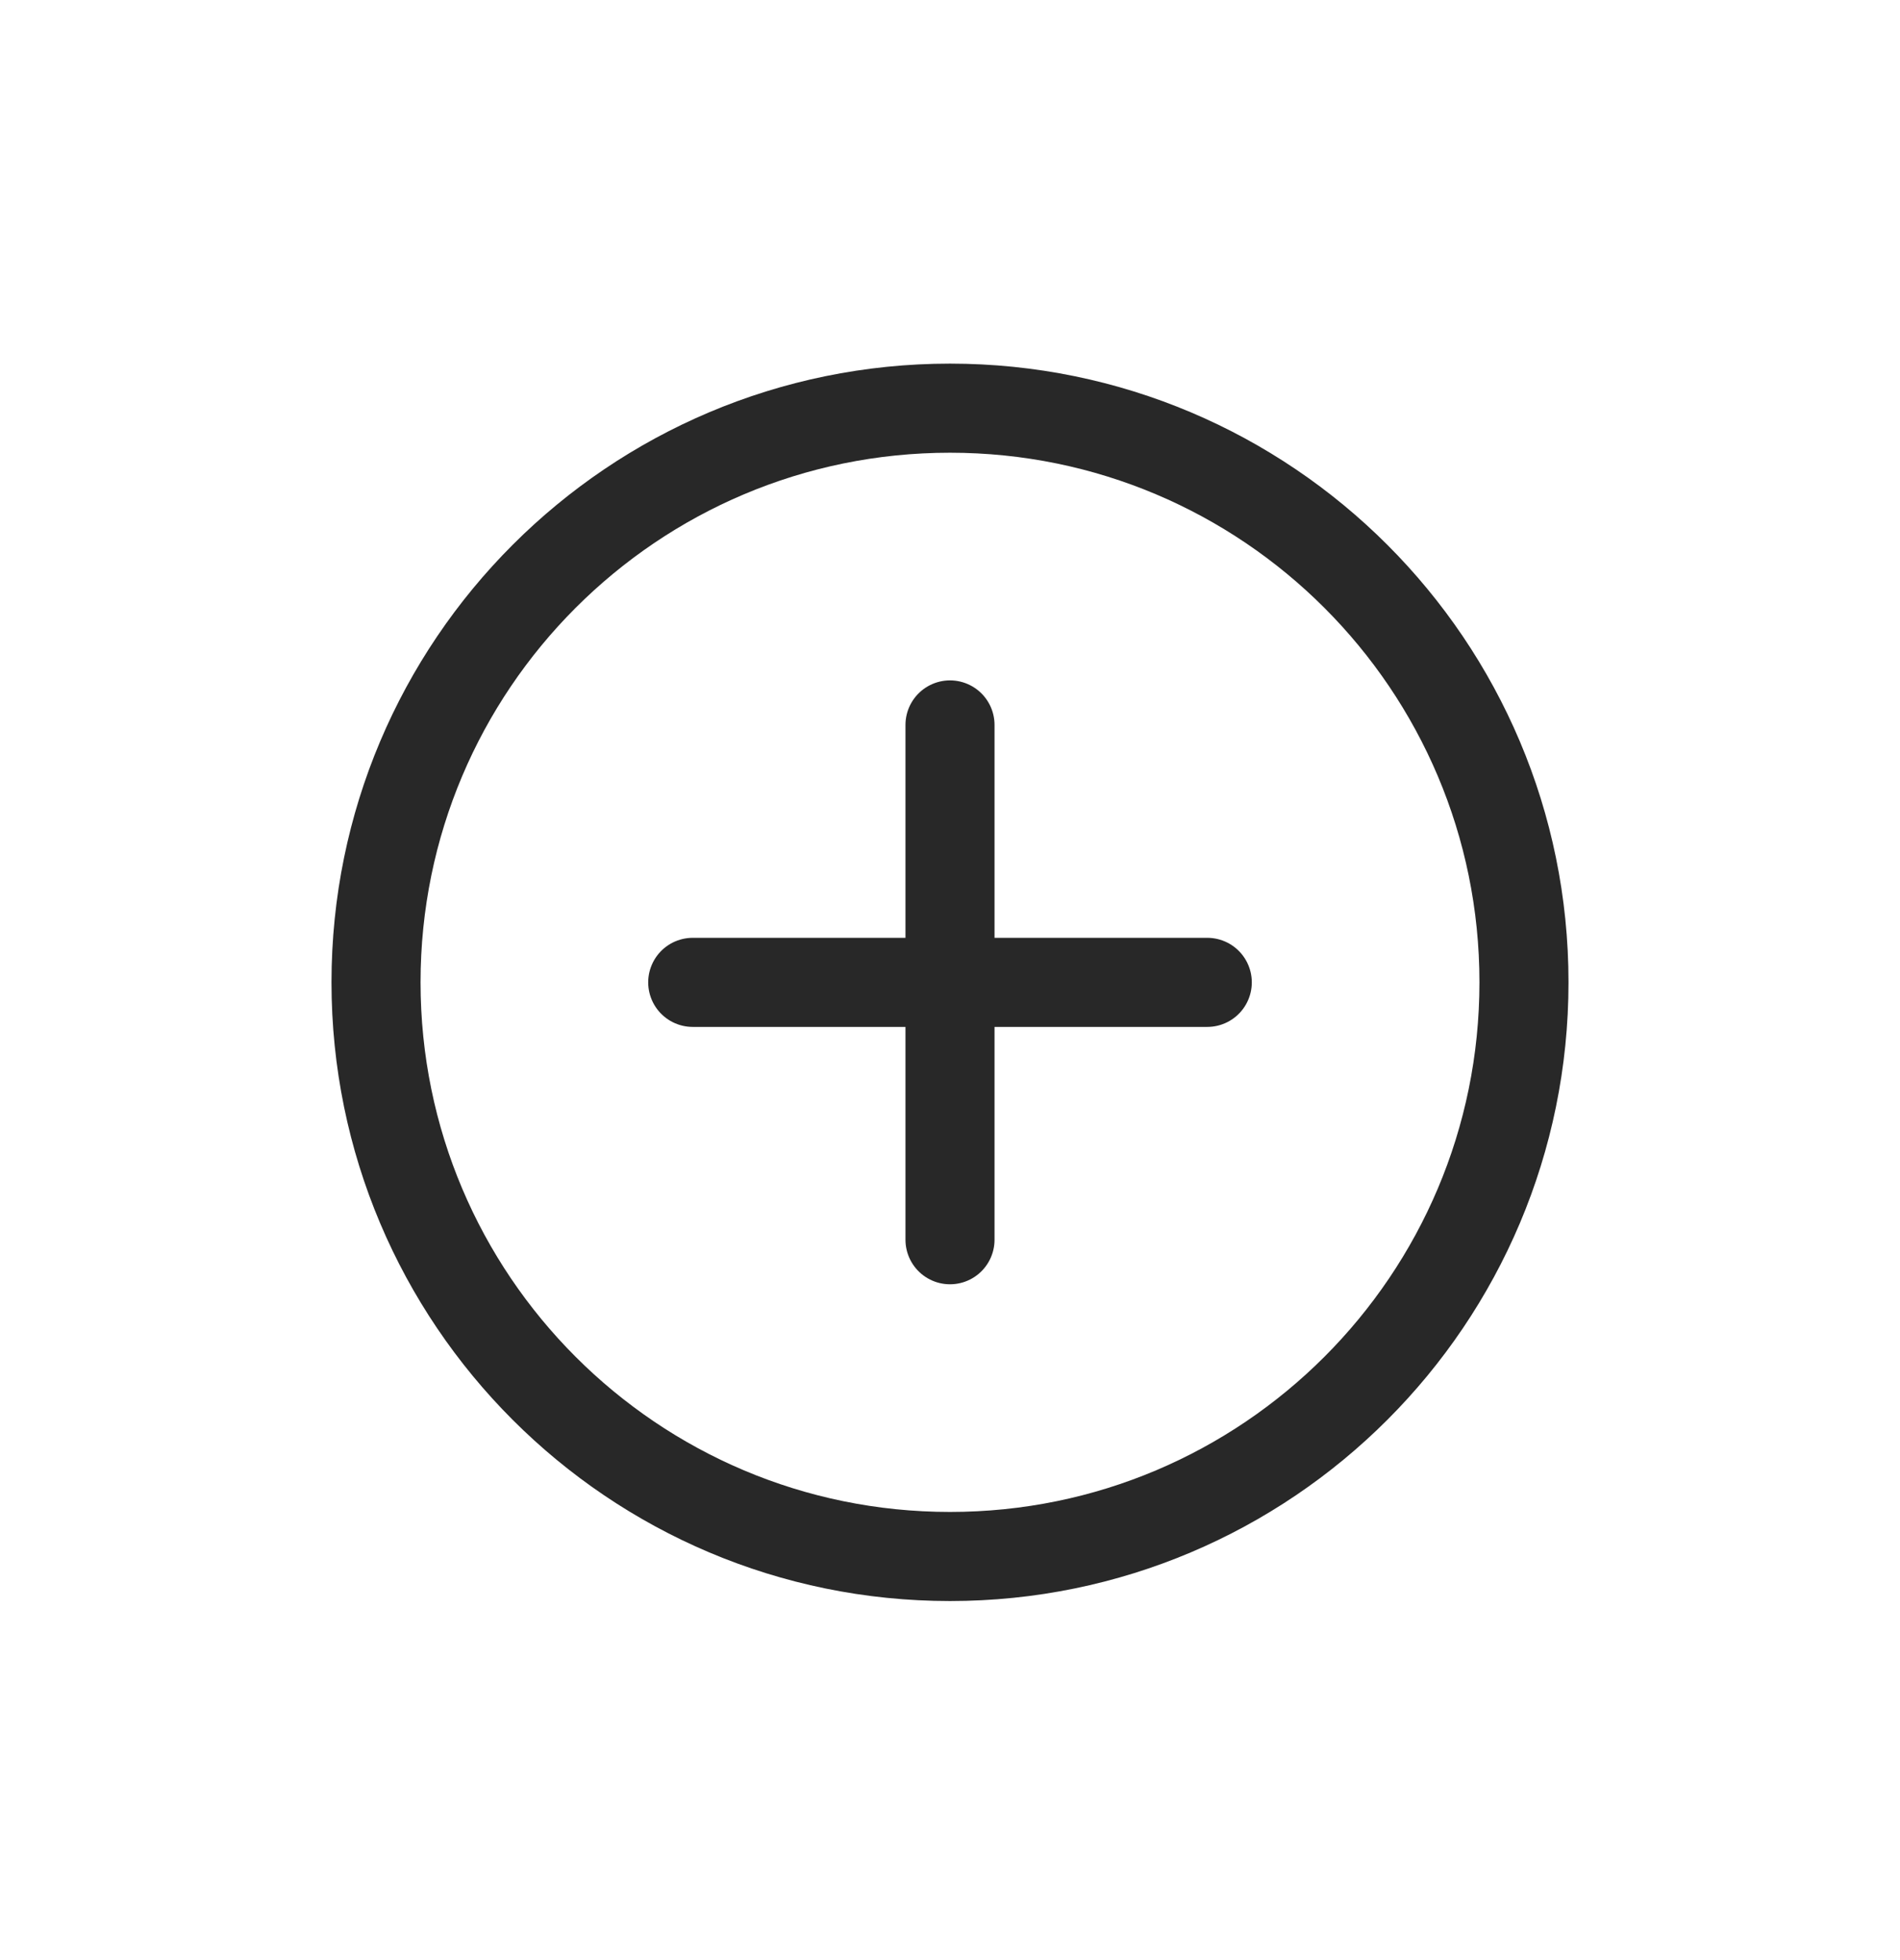
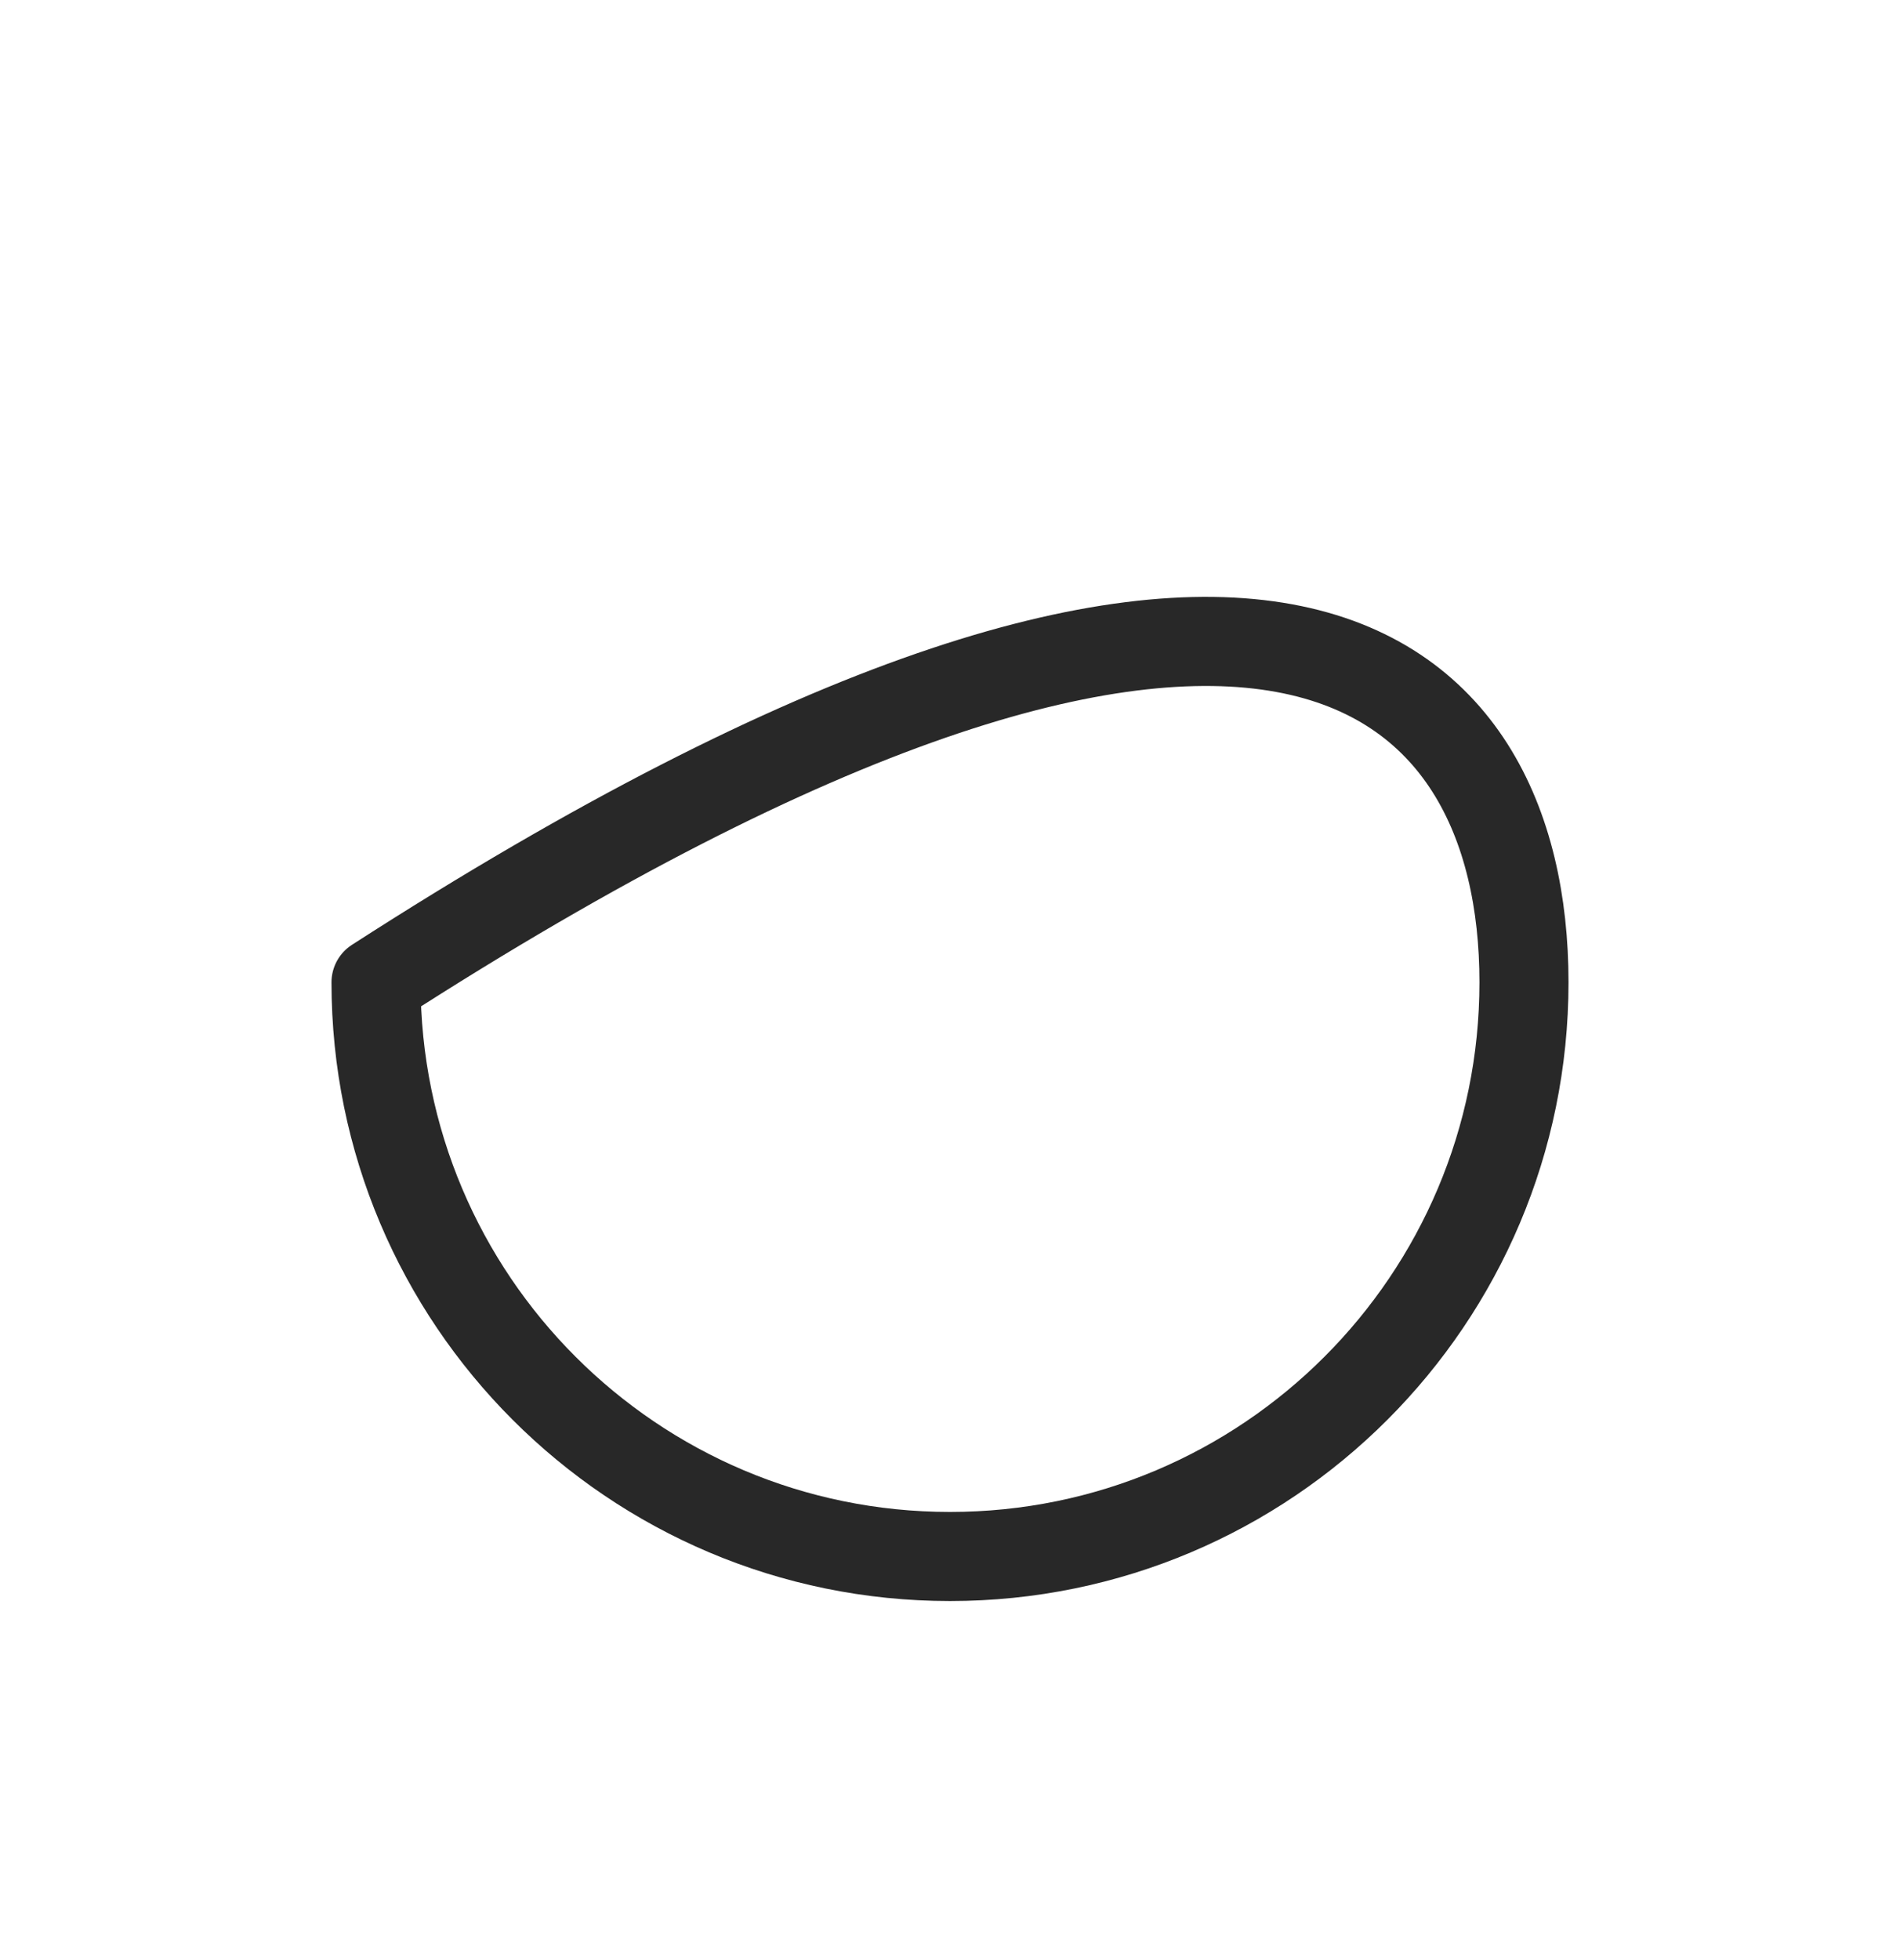
<svg xmlns="http://www.w3.org/2000/svg" width="32" height="33" viewBox="0 0 32 33" fill="none">
-   <path d="M6.333 16.538C6.333 11.2 10.661 6.872 16 6.872C21.339 6.872 25.667 11.2 25.667 16.538C25.667 21.877 21.339 26.205 16 26.205C10.661 26.205 6.333 21.877 6.333 16.538Z" stroke="#282828" stroke-width="1.5" stroke-linecap="round" stroke-linejoin="round" />
-   <path d="M16 12.205V20.872" stroke="#282828" stroke-width="1.5" stroke-linecap="round" stroke-linejoin="round" />
-   <path d="M20.333 16.539L11.667 16.539" stroke="#282828" stroke-width="1.5" stroke-linecap="round" stroke-linejoin="round" />
+   <path d="M6.333 16.538C21.339 6.872 25.667 11.2 25.667 16.538C25.667 21.877 21.339 26.205 16 26.205C10.661 26.205 6.333 21.877 6.333 16.538Z" stroke="#282828" stroke-width="1.5" stroke-linecap="round" stroke-linejoin="round" />
</svg>